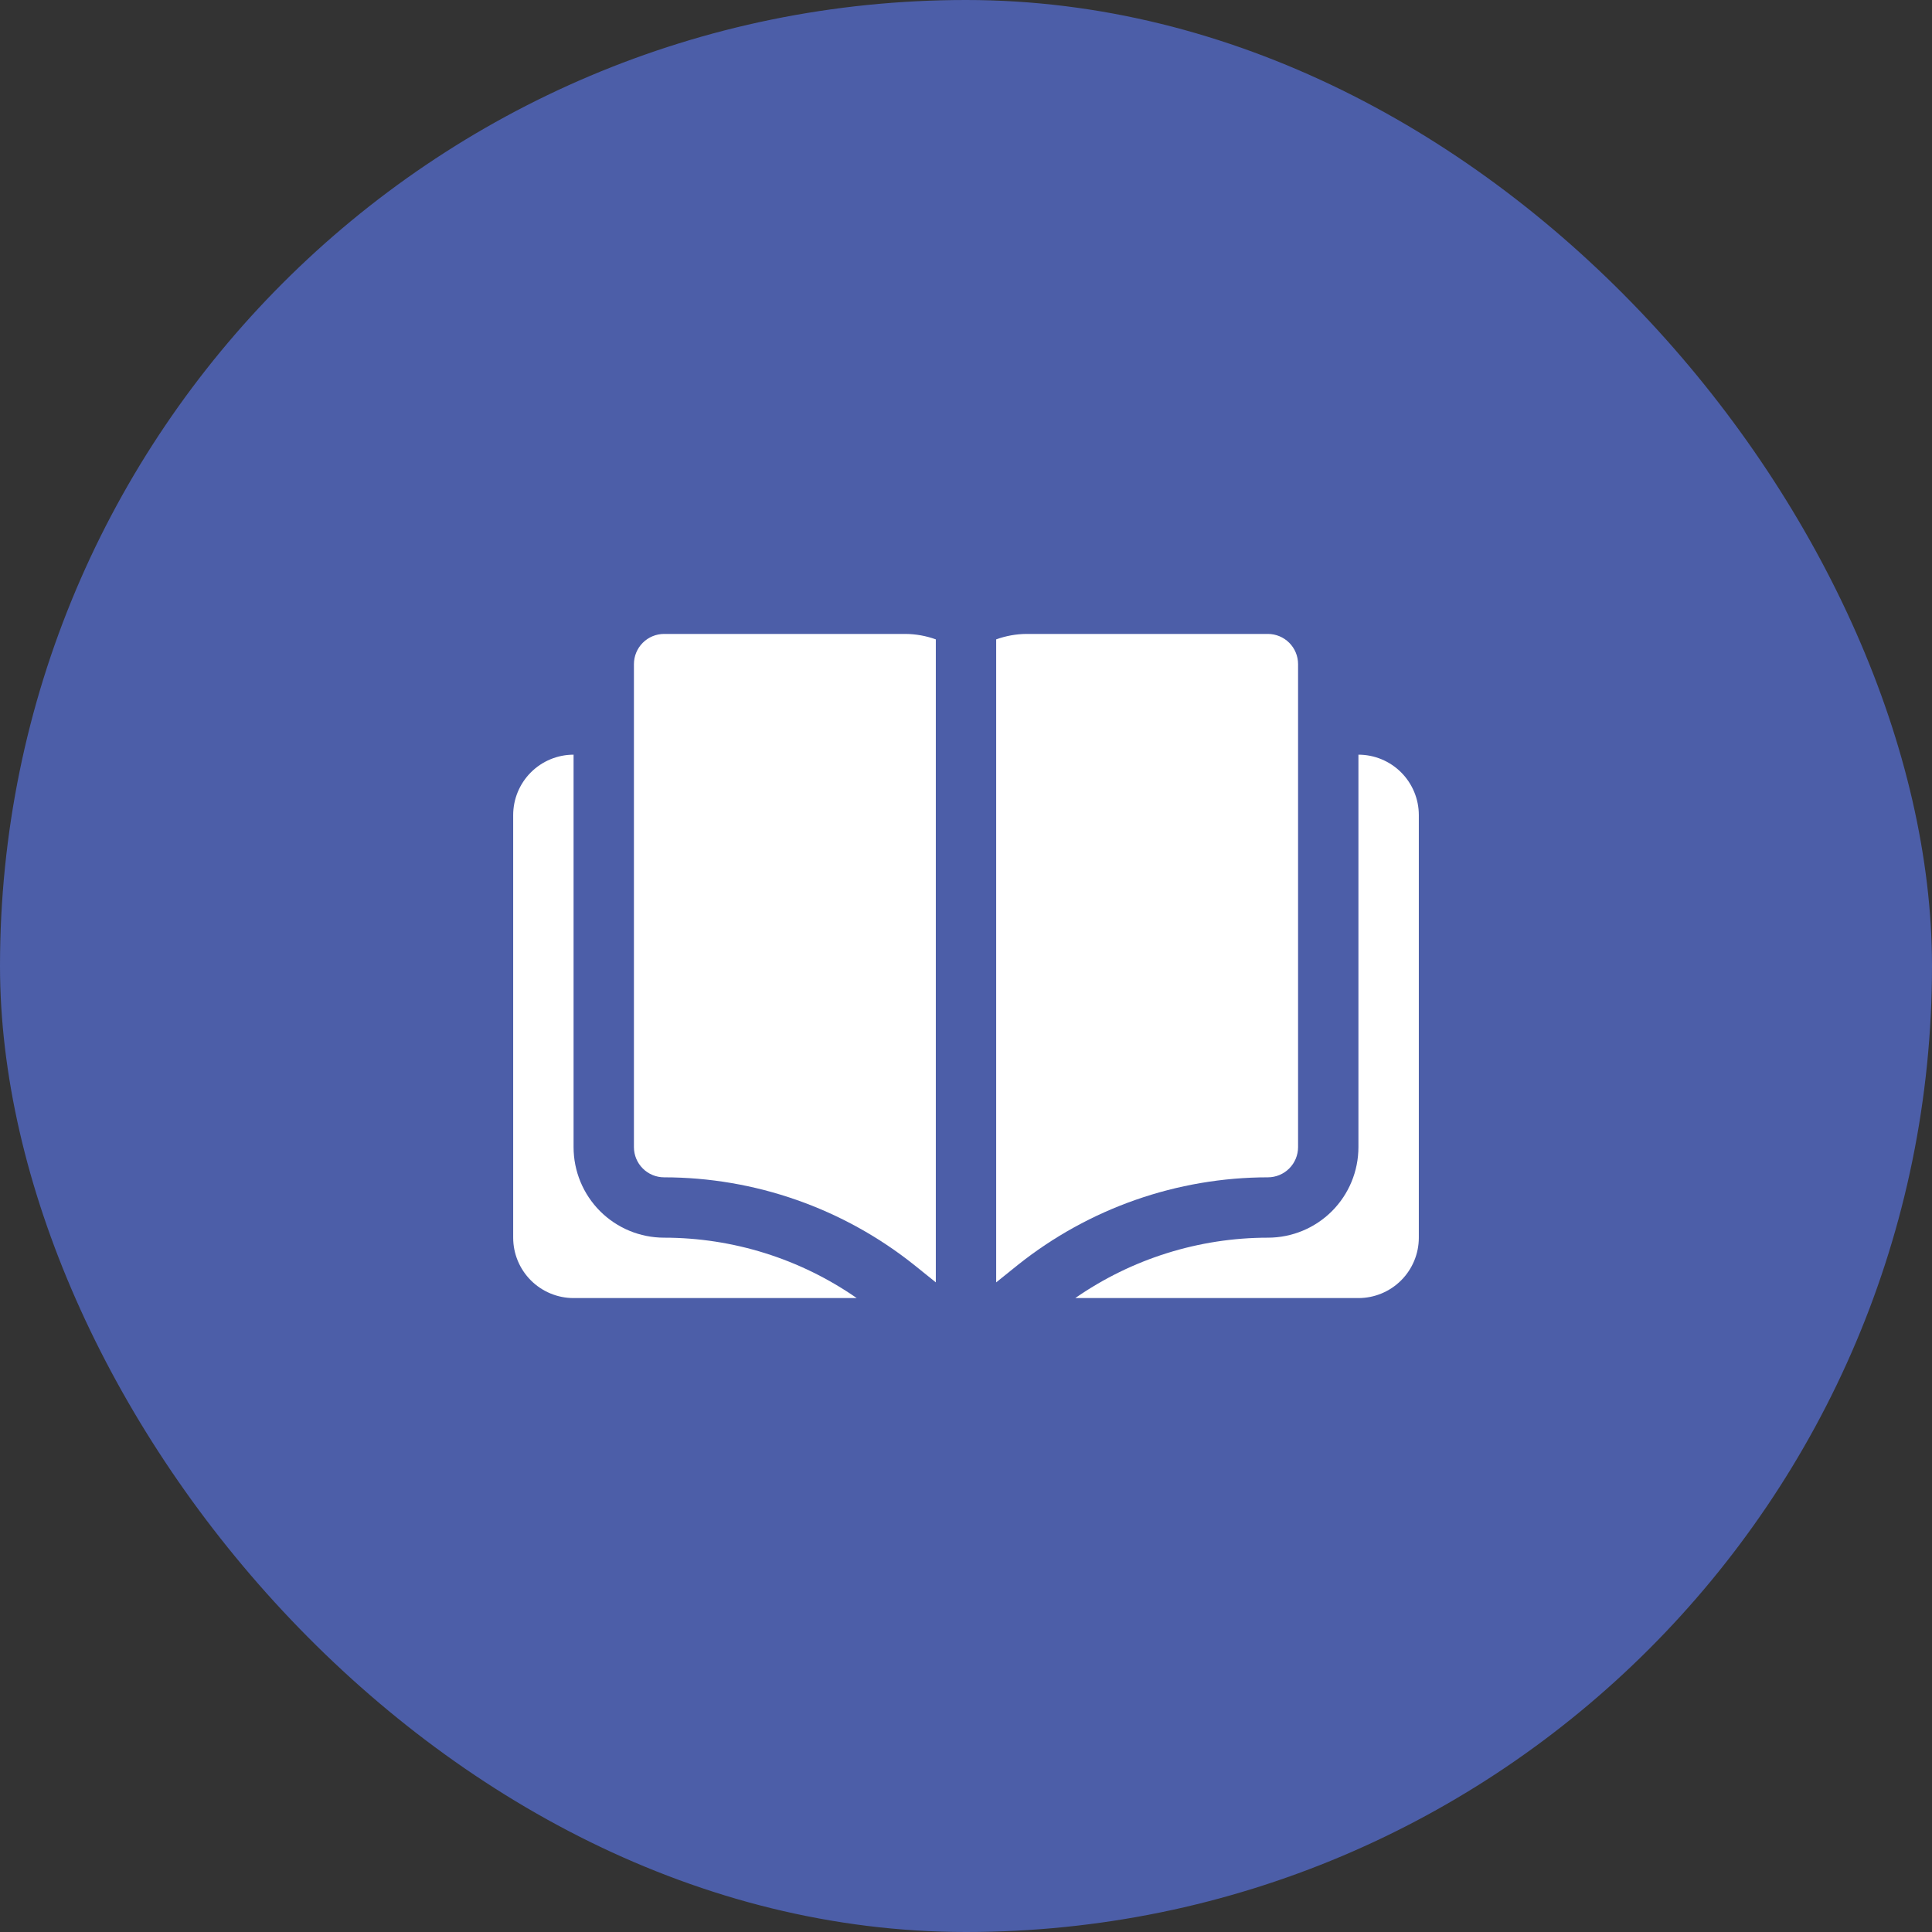
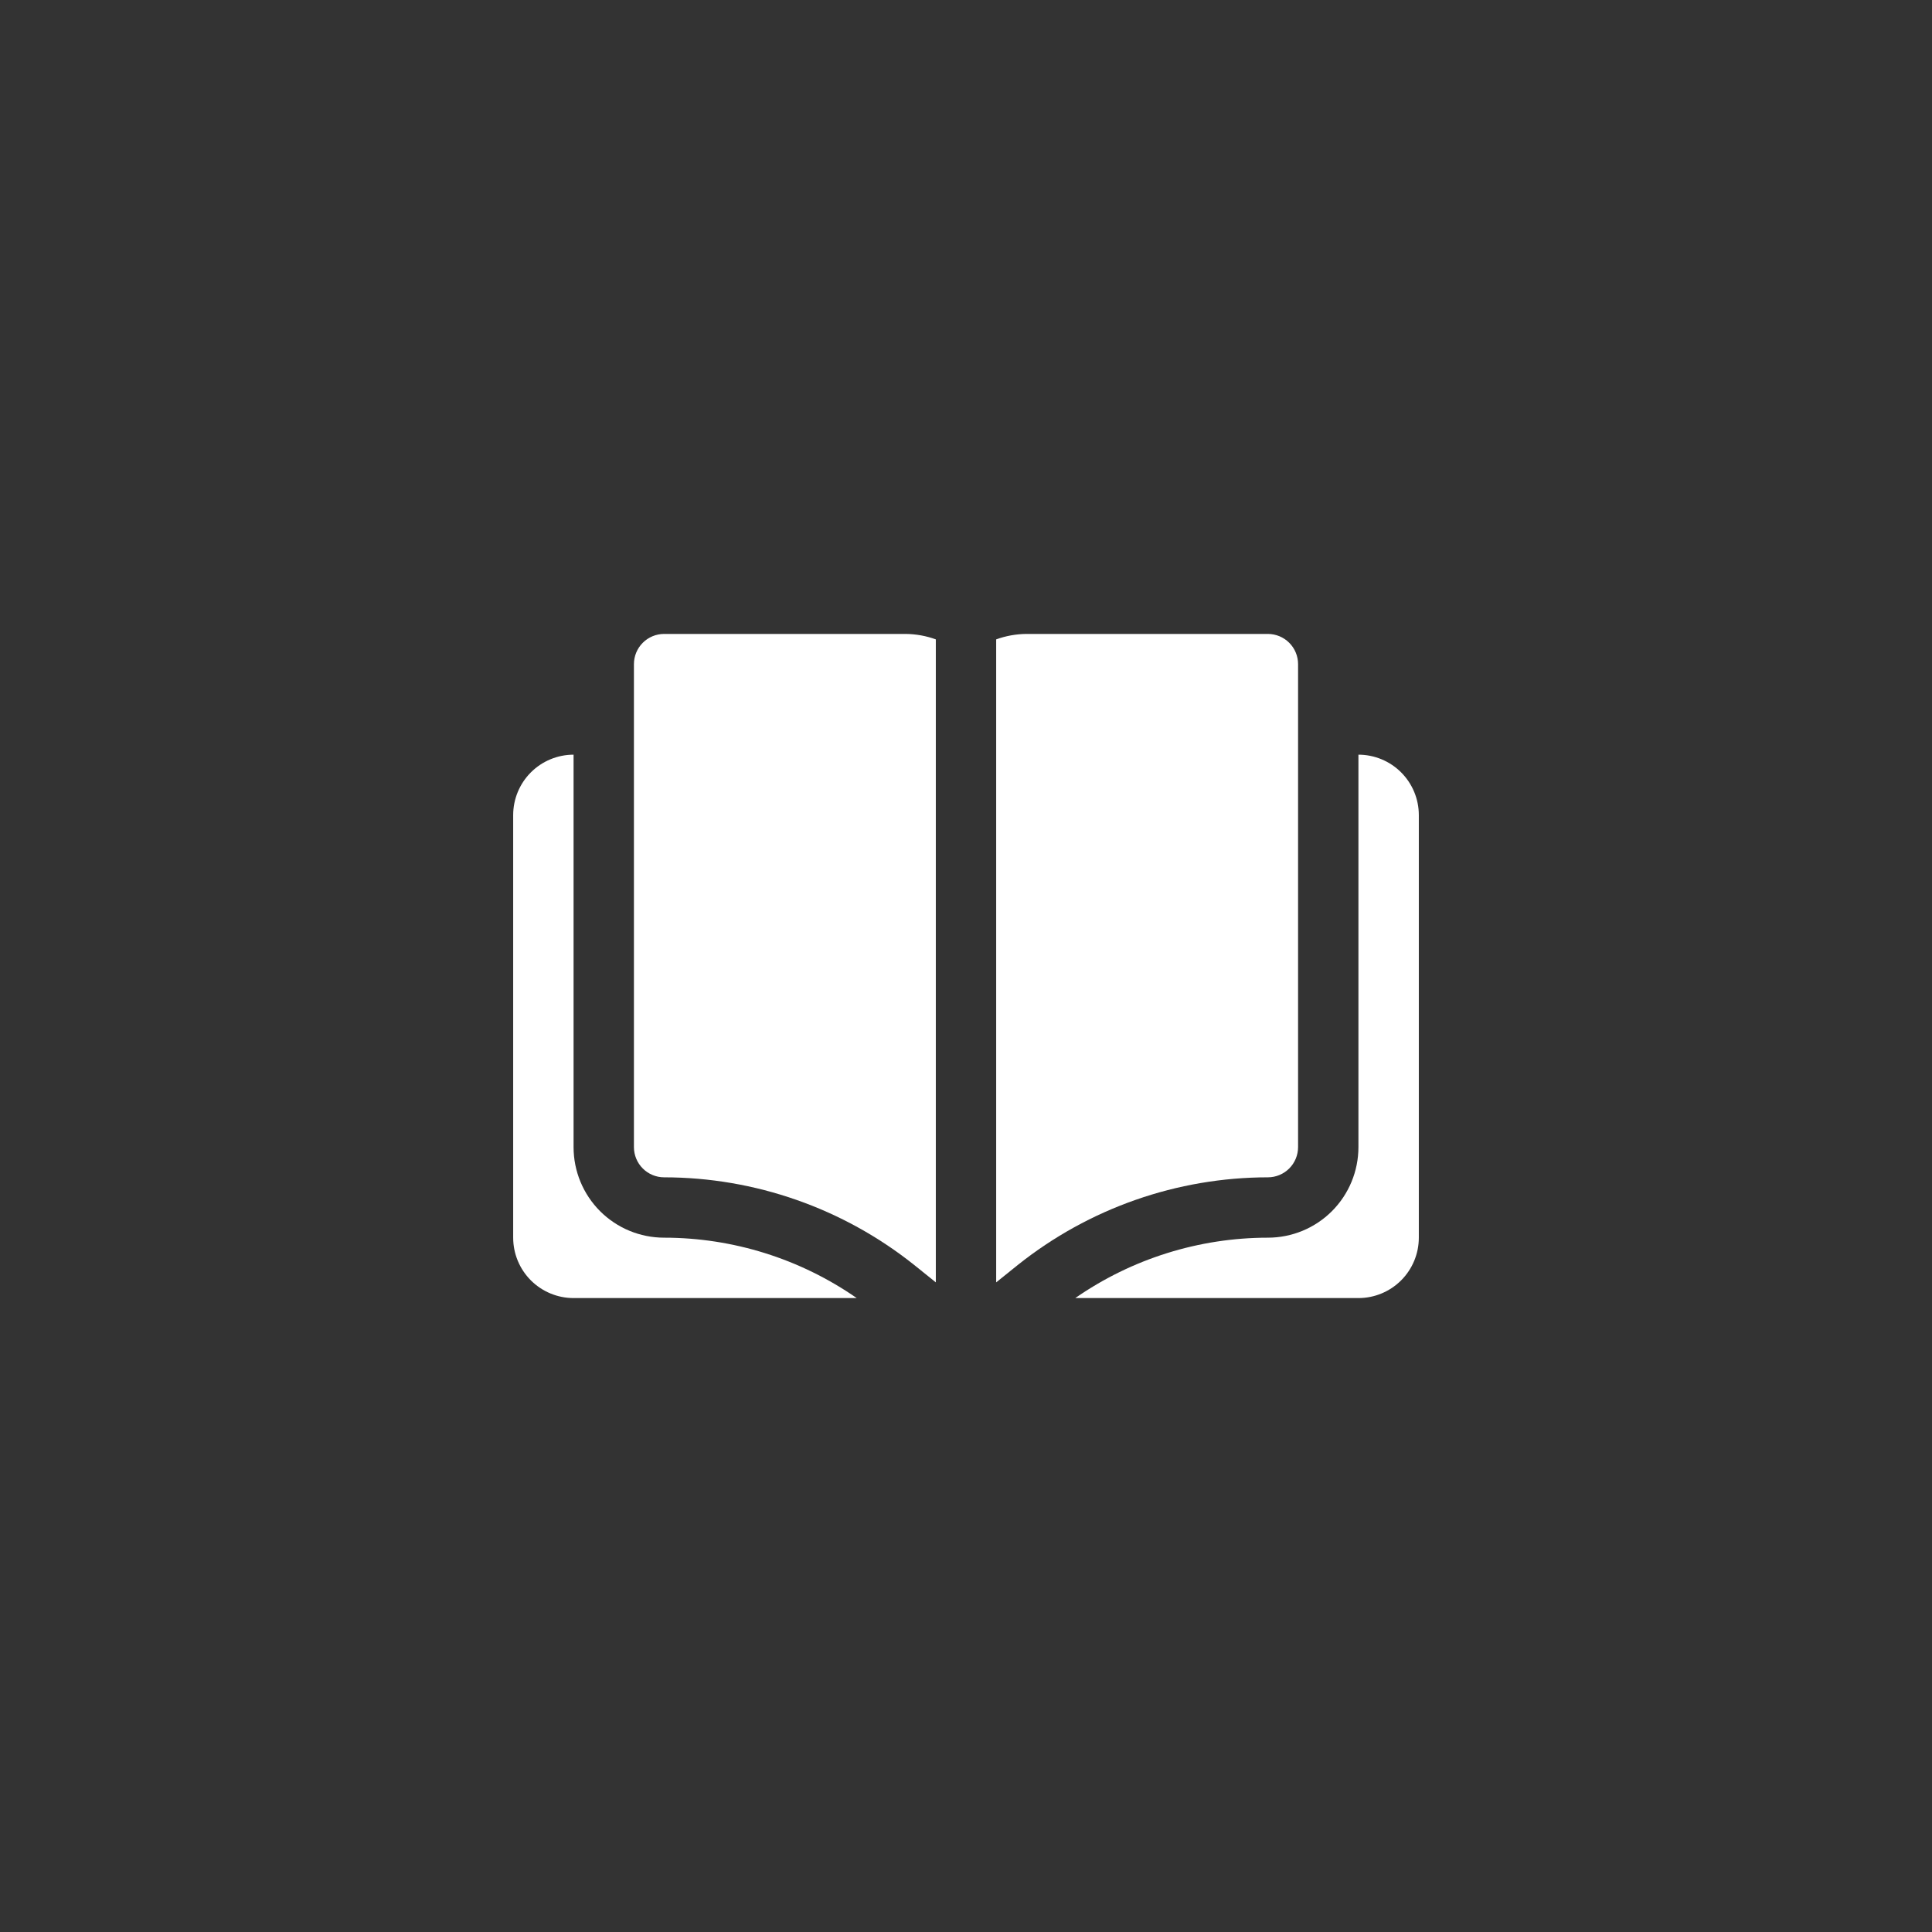
<svg xmlns="http://www.w3.org/2000/svg" width="100" height="100" viewBox="0 0 100 100" fill="none">
  <rect x="0" y="0" width="100" height="100" fill="#333333" stroke="none" />
-   <rect width="100" height="100" rx="50" fill="#4C5EA8" />
  <path d="M29.688 59.375V39.062C28.859 39.062 28.064 39.392 27.478 39.978C26.892 40.564 26.562 41.359 26.562 42.188V64.062C26.562 64.891 26.892 65.686 27.478 66.272C28.064 66.858 28.859 67.188 29.688 67.188H44.344C41.417 65.154 37.939 64.064 34.375 64.062C33.132 64.062 31.939 63.569 31.06 62.69C30.181 61.81 29.688 60.618 29.688 59.375ZM70.312 39.062V59.375C70.312 60.618 69.819 61.81 68.94 62.69C68.061 63.569 66.868 64.062 65.625 64.062C62.061 64.064 58.583 65.154 55.656 67.188H70.312C71.141 67.188 71.936 66.858 72.522 66.272C73.108 65.686 73.438 64.891 73.438 64.062V42.188C73.438 41.359 73.108 40.564 72.522 39.978C71.936 39.392 71.141 39.062 70.312 39.062Z" fill="white" />
  <path d="M34.375 32.812C33.961 32.812 33.563 32.977 33.27 33.27C32.977 33.563 32.812 33.961 32.812 34.375V59.375C32.812 59.789 32.977 60.187 33.27 60.48C33.563 60.773 33.961 60.938 34.375 60.938C39.076 60.942 43.636 62.54 47.312 65.469L48.438 66.375V33.094C47.936 32.912 47.408 32.817 46.875 32.812H34.375ZM67.188 59.375V34.375C67.188 33.961 67.023 33.563 66.73 33.27C66.437 32.977 66.039 32.812 65.625 32.812H53.125C52.592 32.817 52.064 32.912 51.562 33.094V66.375L52.688 65.469C56.364 62.54 60.924 60.942 65.625 60.938C66.039 60.938 66.437 60.773 66.73 60.48C67.023 60.187 67.188 59.789 67.188 59.375Z" fill="white" />
</svg>